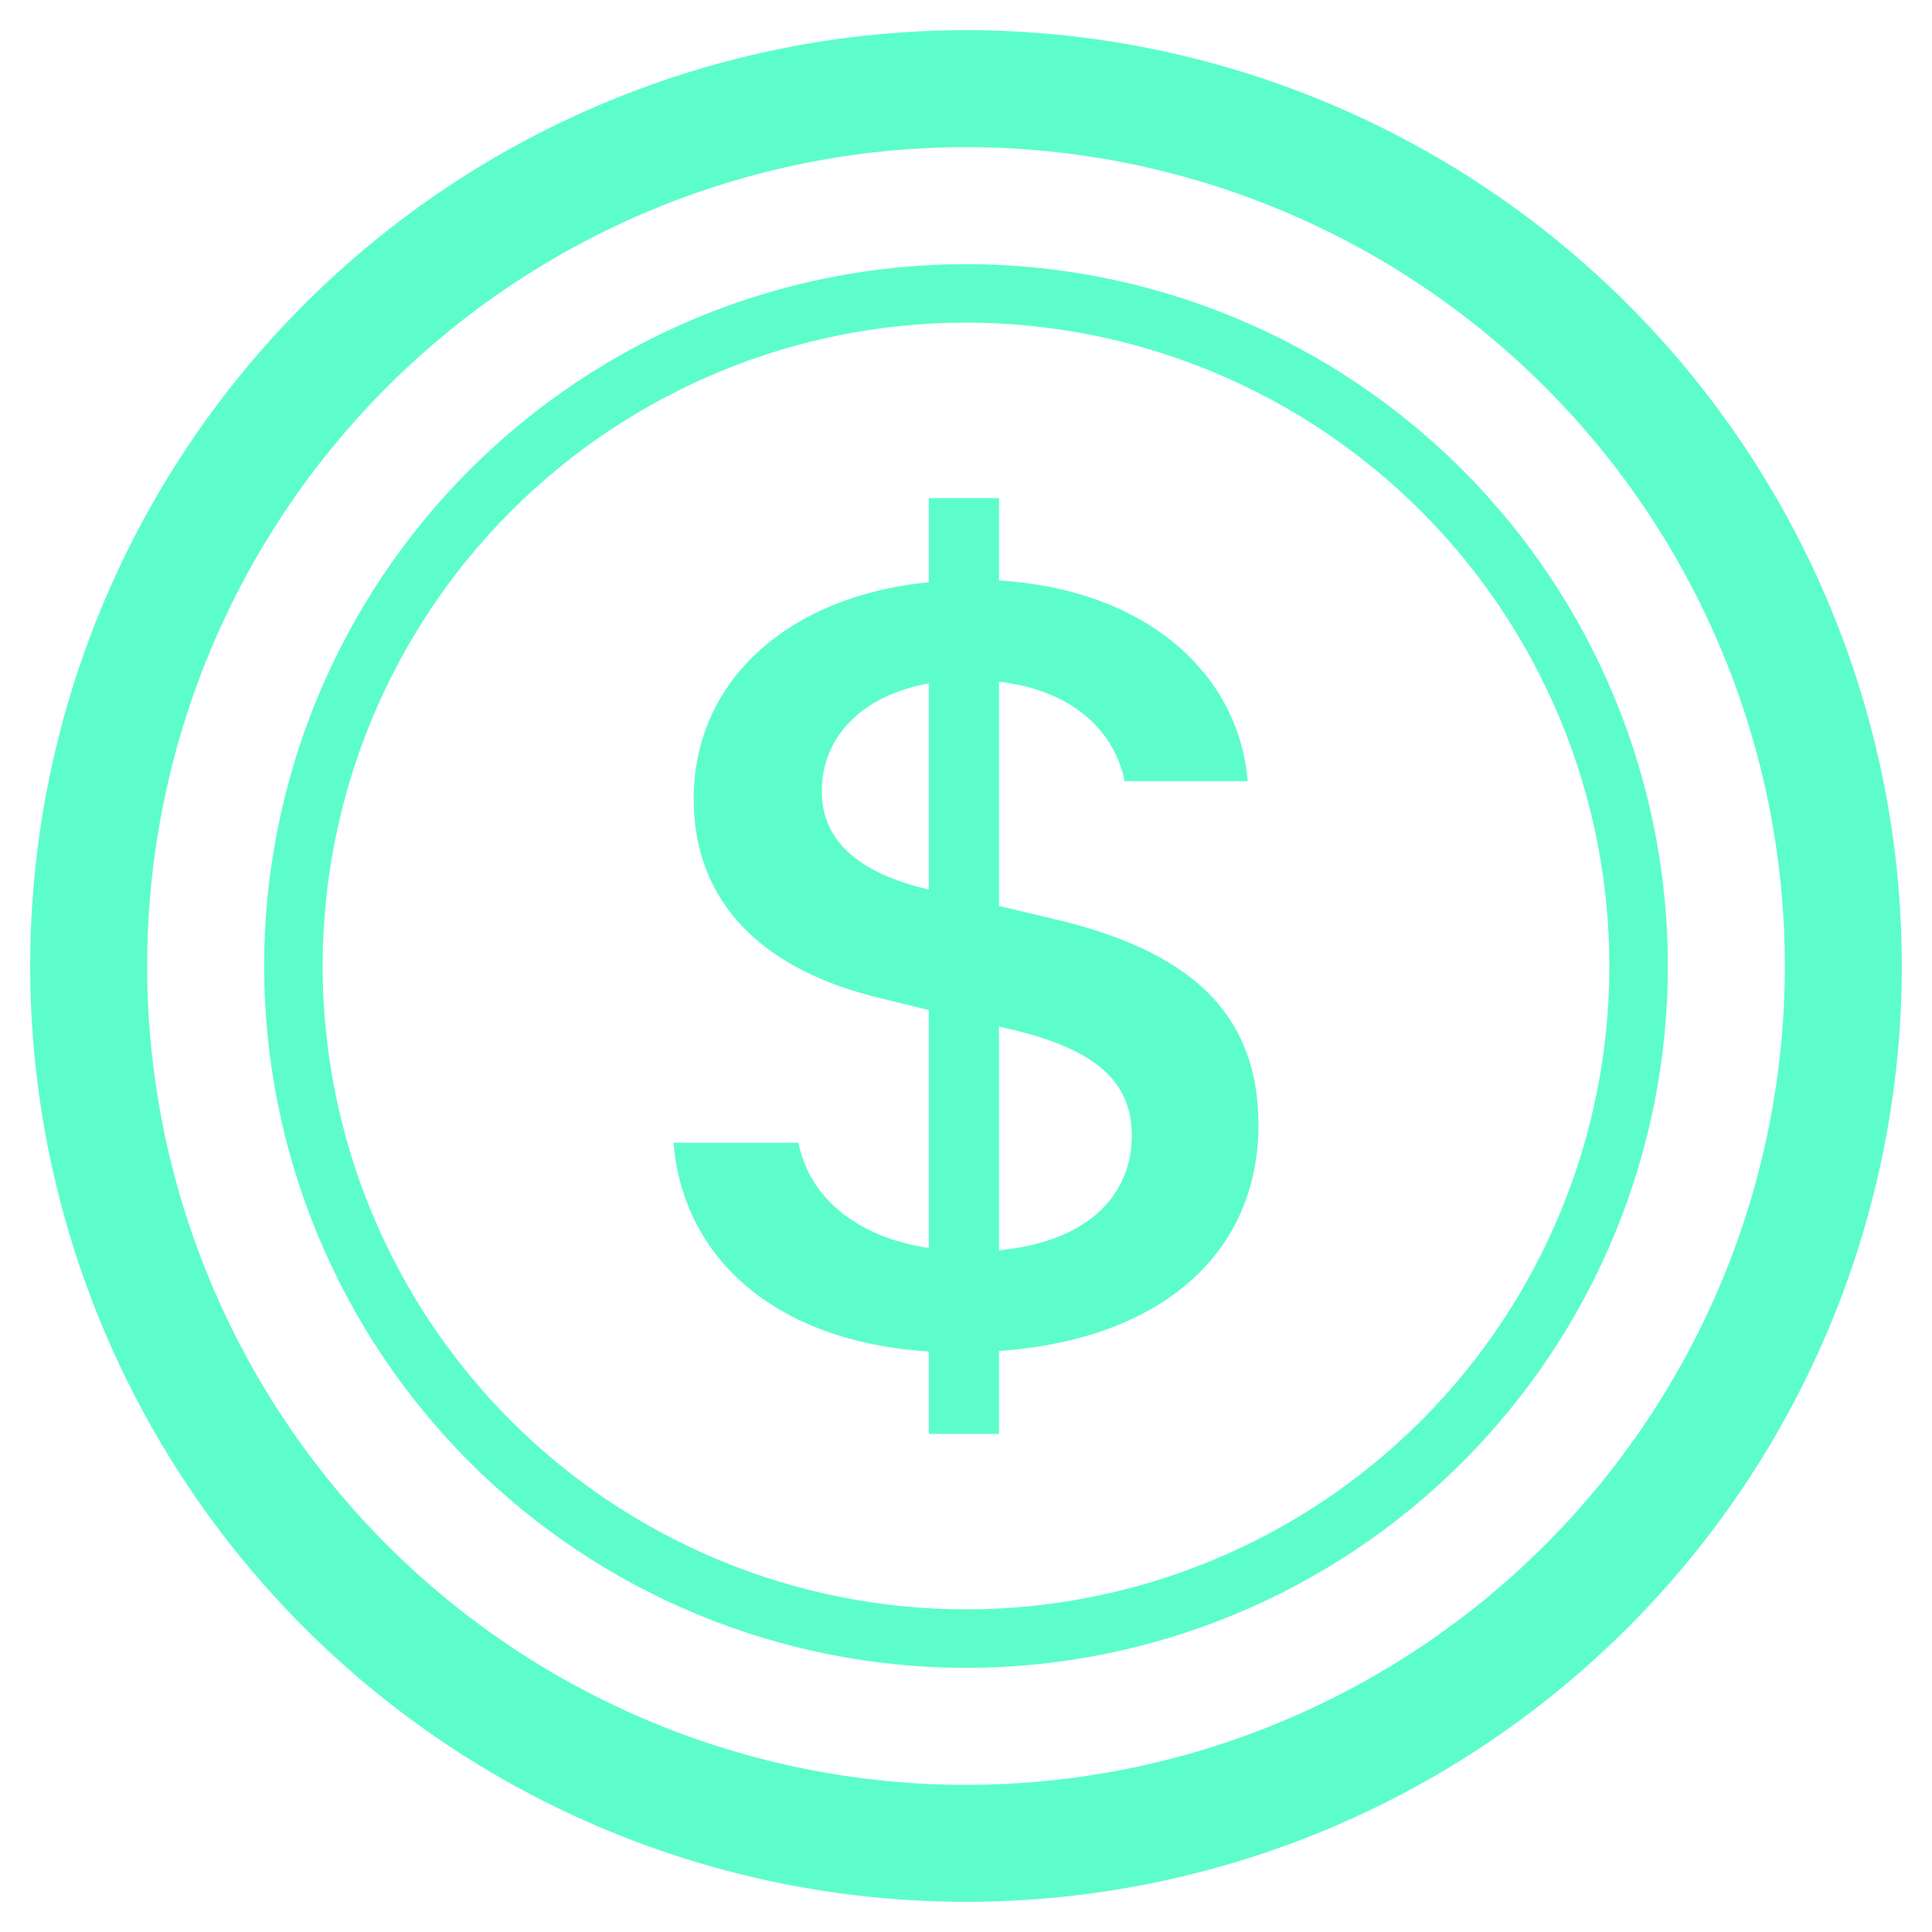
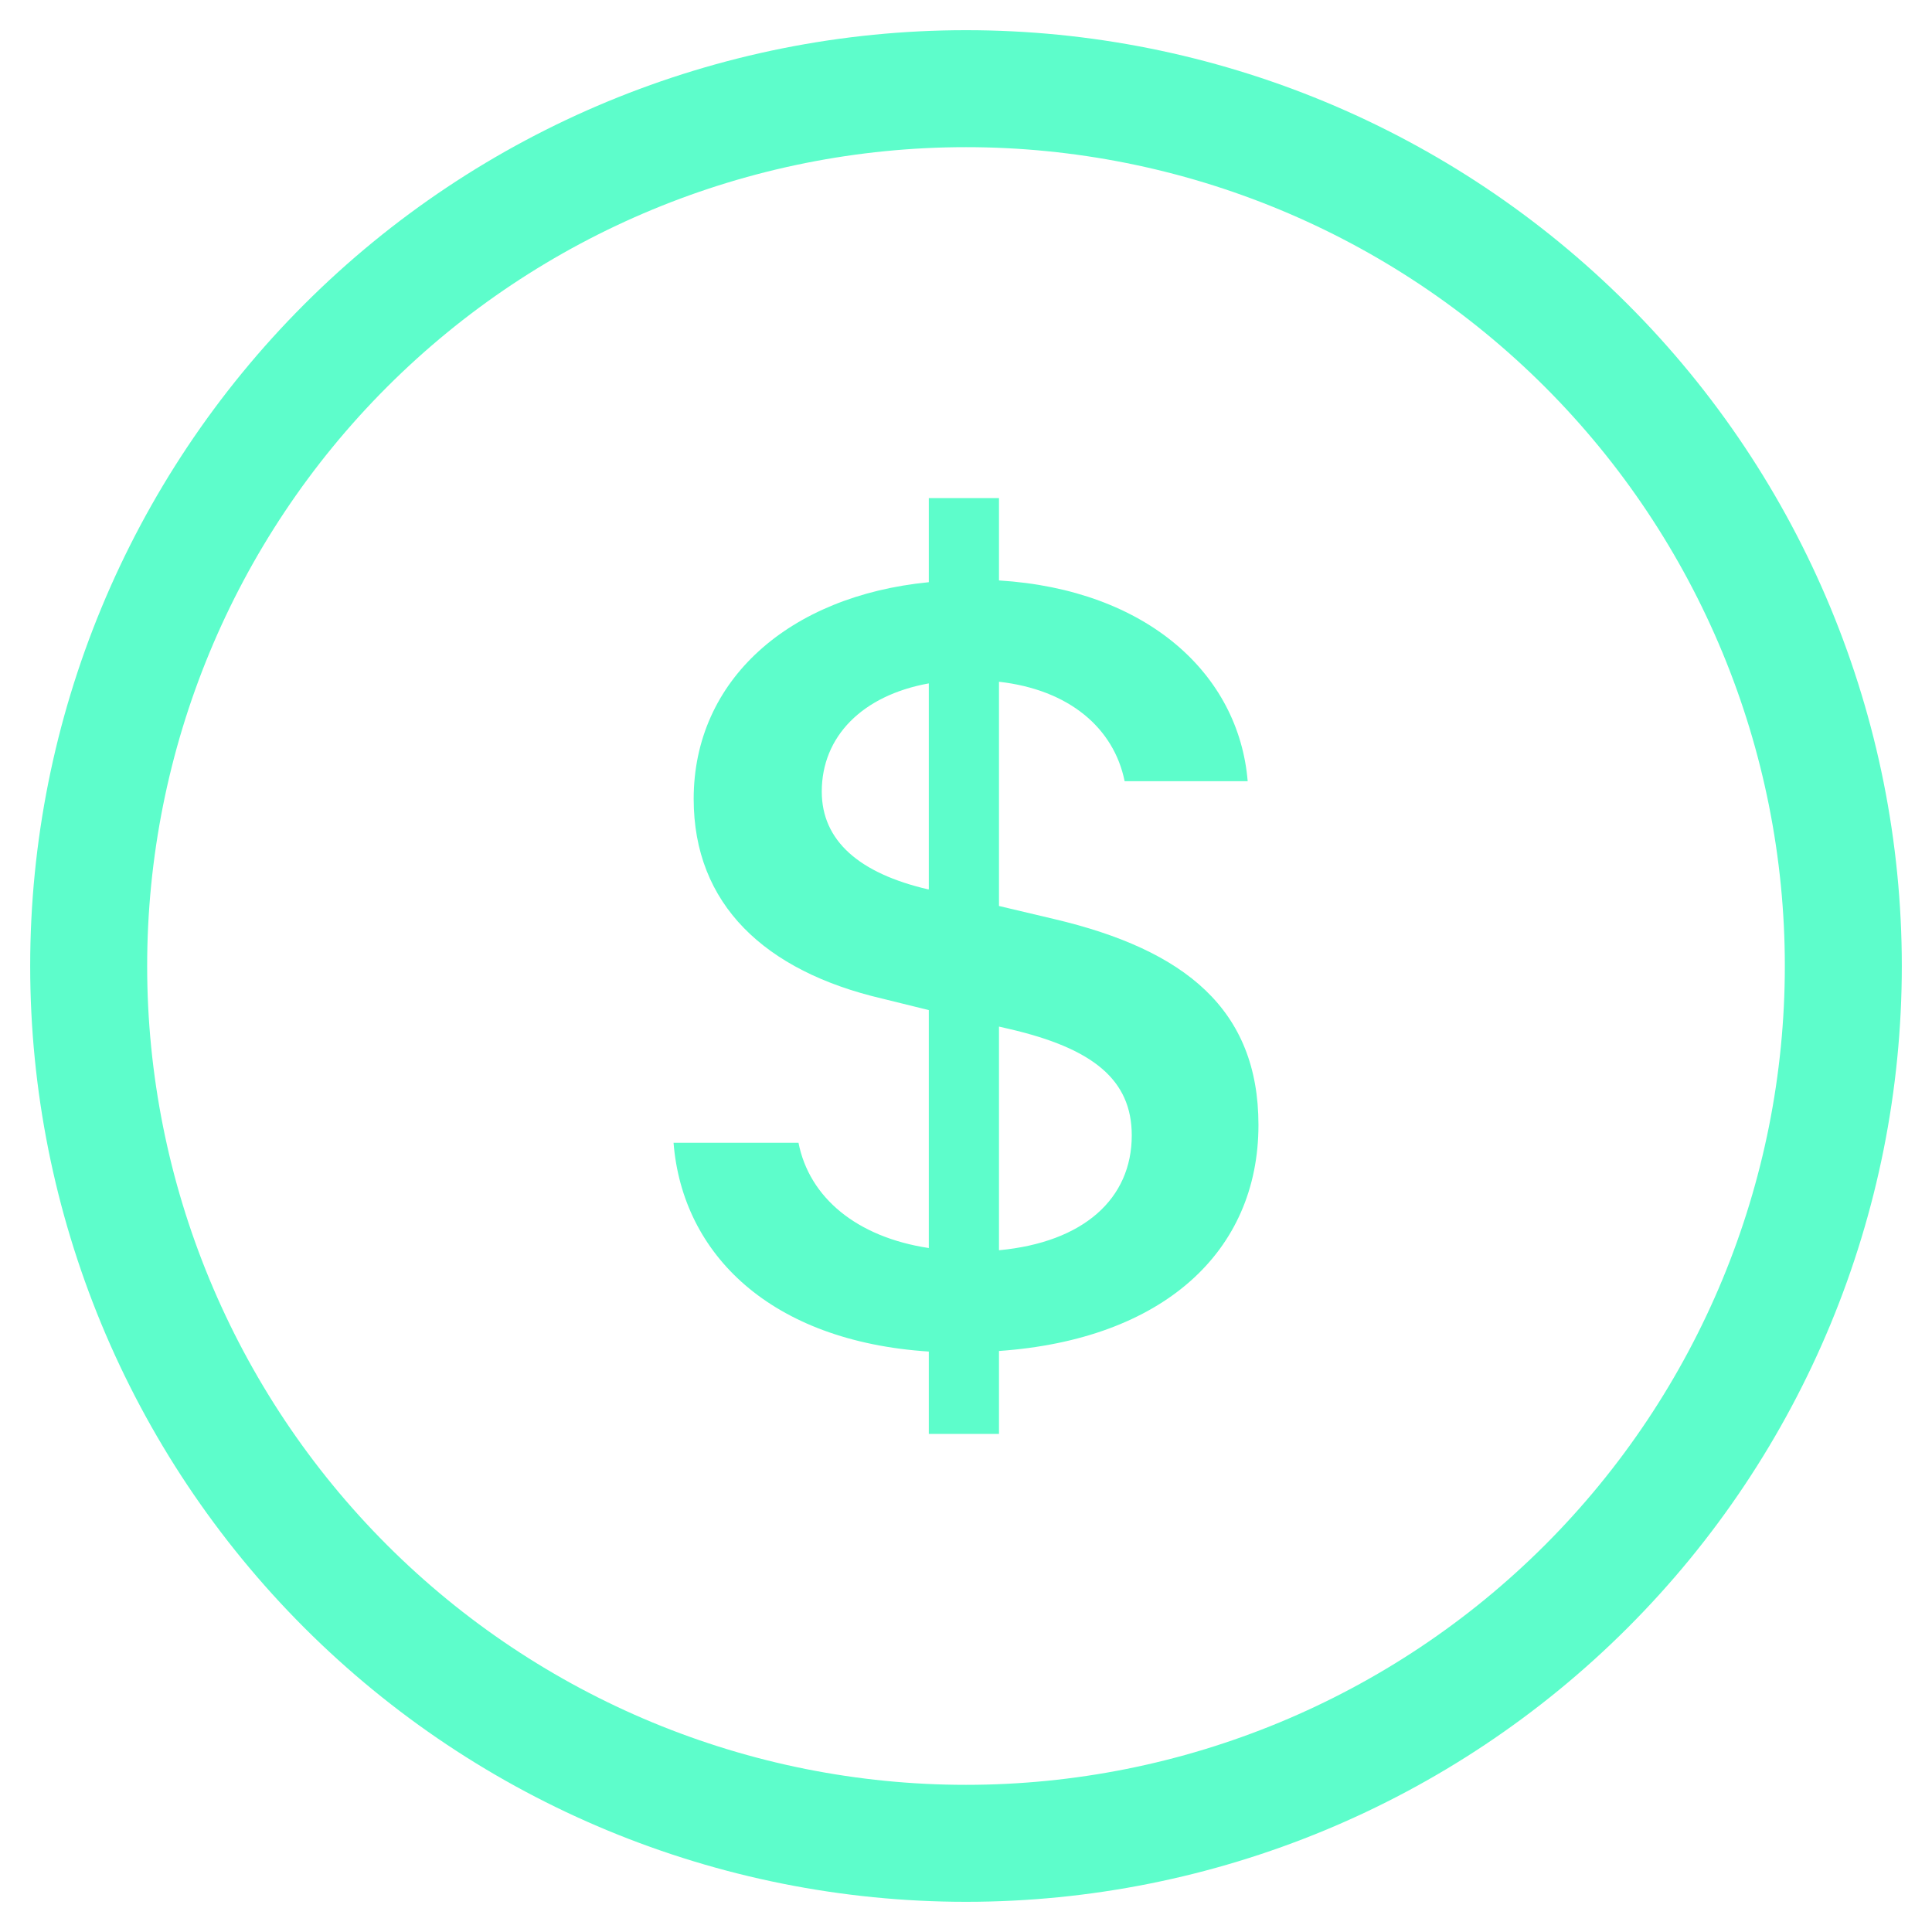
<svg xmlns="http://www.w3.org/2000/svg" width="64" height="64" viewBox="0 0 64 64" fill="none">
  <path d="M22.312 37.855C22.607 41.552 25.529 44.431 30.768 44.772V47.5H33.093V44.753C38.518 44.373 41.688 41.474 41.688 37.266C41.688 33.441 39.262 31.469 34.926 30.446L33.093 30.012V22.584C35.418 22.847 36.898 24.118 37.255 25.878H41.331C41.036 22.316 37.983 19.53 33.093 19.228V16.5H30.768V19.286C26.137 19.739 22.979 22.526 22.979 26.466C22.979 29.954 25.327 32.17 29.229 33.081L30.768 33.461V41.343C28.385 40.982 26.808 39.676 26.451 37.855H22.312ZM30.748 29.462C28.462 28.931 27.222 27.85 27.222 26.222C27.222 24.401 28.559 23.037 30.768 22.638V29.458L30.748 29.462ZM33.43 34.085C36.208 34.728 37.491 35.77 37.491 37.611C37.491 39.711 35.894 41.153 33.093 41.416V34.007L33.43 34.085Z" fill="#5DFDCB" />
  <path d="M32 59.125C24.806 59.125 17.907 56.267 12.82 51.18C7.733 46.093 4.875 39.194 4.875 32C4.875 24.806 7.733 17.907 12.82 12.82C17.907 7.733 24.806 4.875 32 4.875C39.194 4.875 46.093 7.733 51.18 12.82C56.267 17.907 59.125 24.806 59.125 32C59.125 39.194 56.267 46.093 51.18 51.18C46.093 56.267 39.194 59.125 32 59.125ZM32 63C40.222 63 48.107 59.734 53.92 53.92C59.734 48.107 63 40.222 63 32C63 23.778 59.734 15.893 53.92 10.08C48.107 4.266 40.222 1 32 1C23.778 1 15.893 4.266 10.08 10.08C4.266 15.893 1 23.778 1 32C1 40.222 4.266 48.107 10.08 53.92C15.893 59.734 23.778 63 32 63Z" fill="#5DFDCB" />
-   <path d="M32 53.312C26.348 53.312 20.927 51.067 16.93 47.07C12.933 43.073 10.688 37.652 10.688 32C10.688 26.348 12.933 20.927 16.93 16.93C20.927 12.933 26.348 10.688 32 10.688C37.652 10.688 43.073 12.933 47.07 16.93C51.067 20.927 53.312 26.348 53.312 32C53.312 37.652 51.067 43.073 47.07 47.07C43.073 51.067 37.652 53.312 32 53.312ZM32 55.25C35.053 55.25 38.077 54.649 40.897 53.48C43.718 52.312 46.281 50.599 48.44 48.44C50.599 46.281 52.312 43.718 53.48 40.897C54.649 38.077 55.25 35.053 55.25 32C55.25 28.947 54.649 25.923 53.48 23.103C52.312 20.282 50.599 17.719 48.44 15.56C46.281 13.401 43.718 11.688 40.897 10.52C38.077 9.351 35.053 8.75 32 8.75C25.834 8.75 19.92 11.2 15.56 15.56C11.2 19.92 8.75 25.834 8.75 32C8.75 38.166 11.2 44.08 15.56 48.44C19.92 52.8 25.834 55.25 32 55.25Z" fill="#5DFDCB" />
</svg>